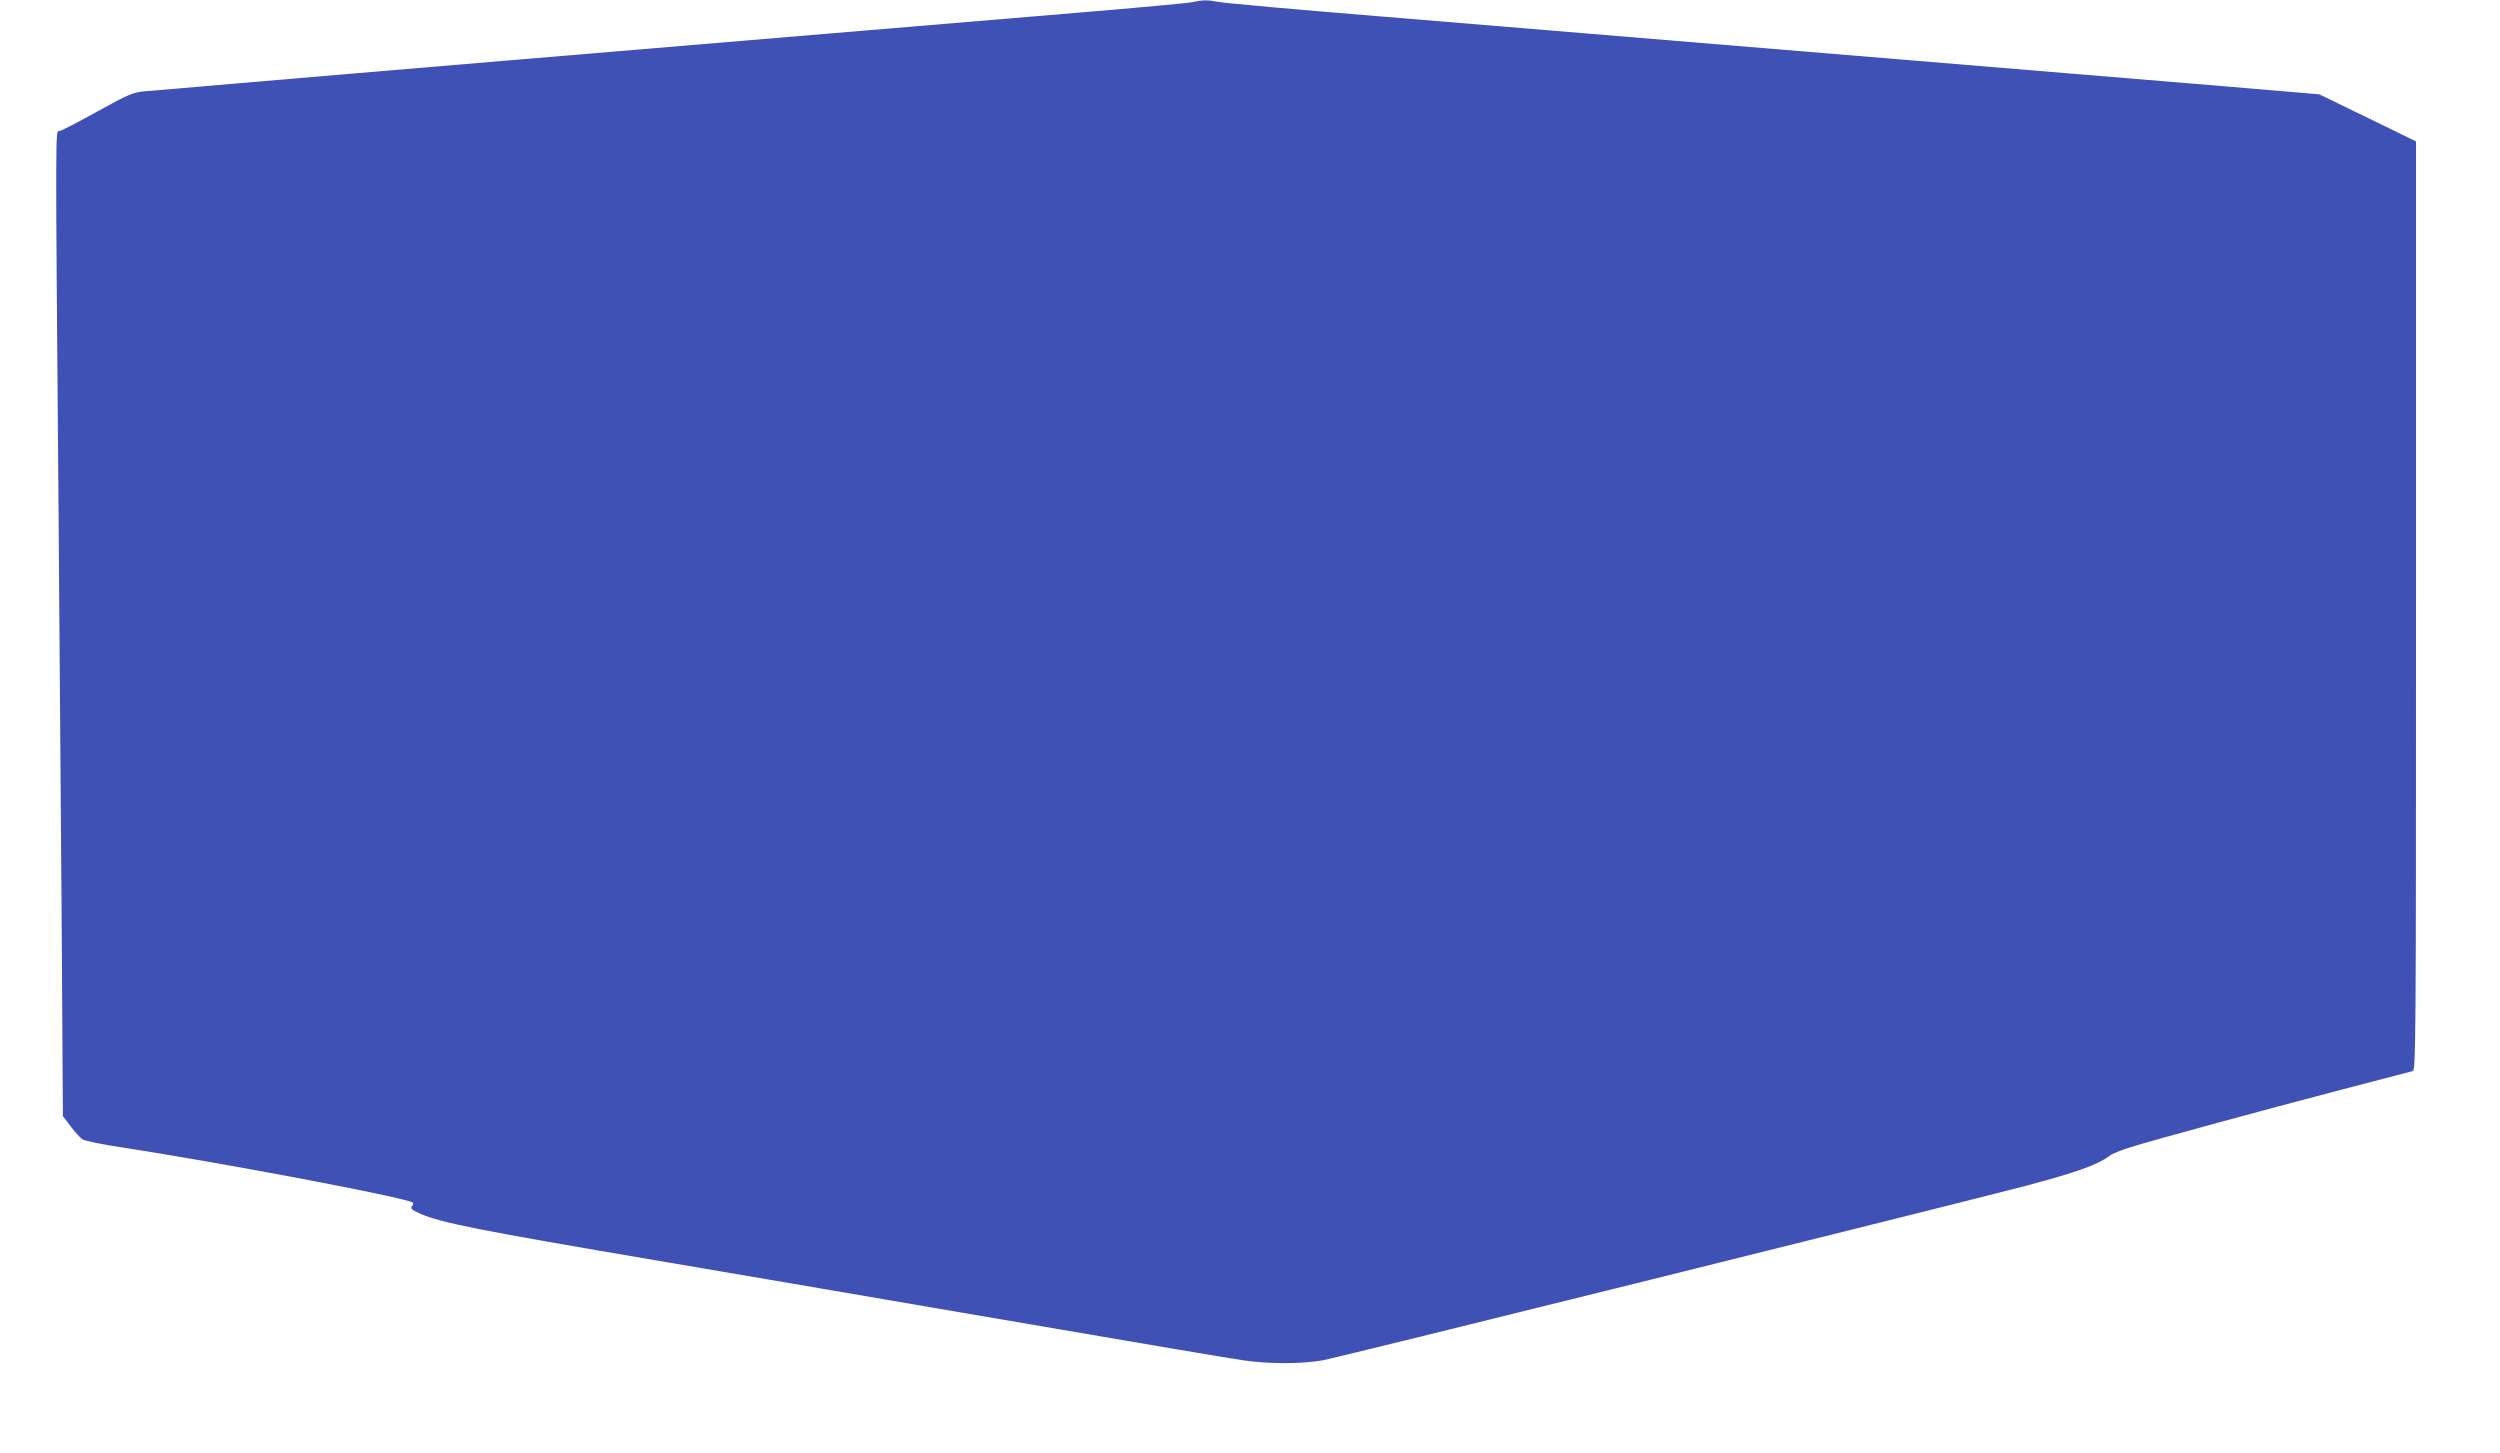
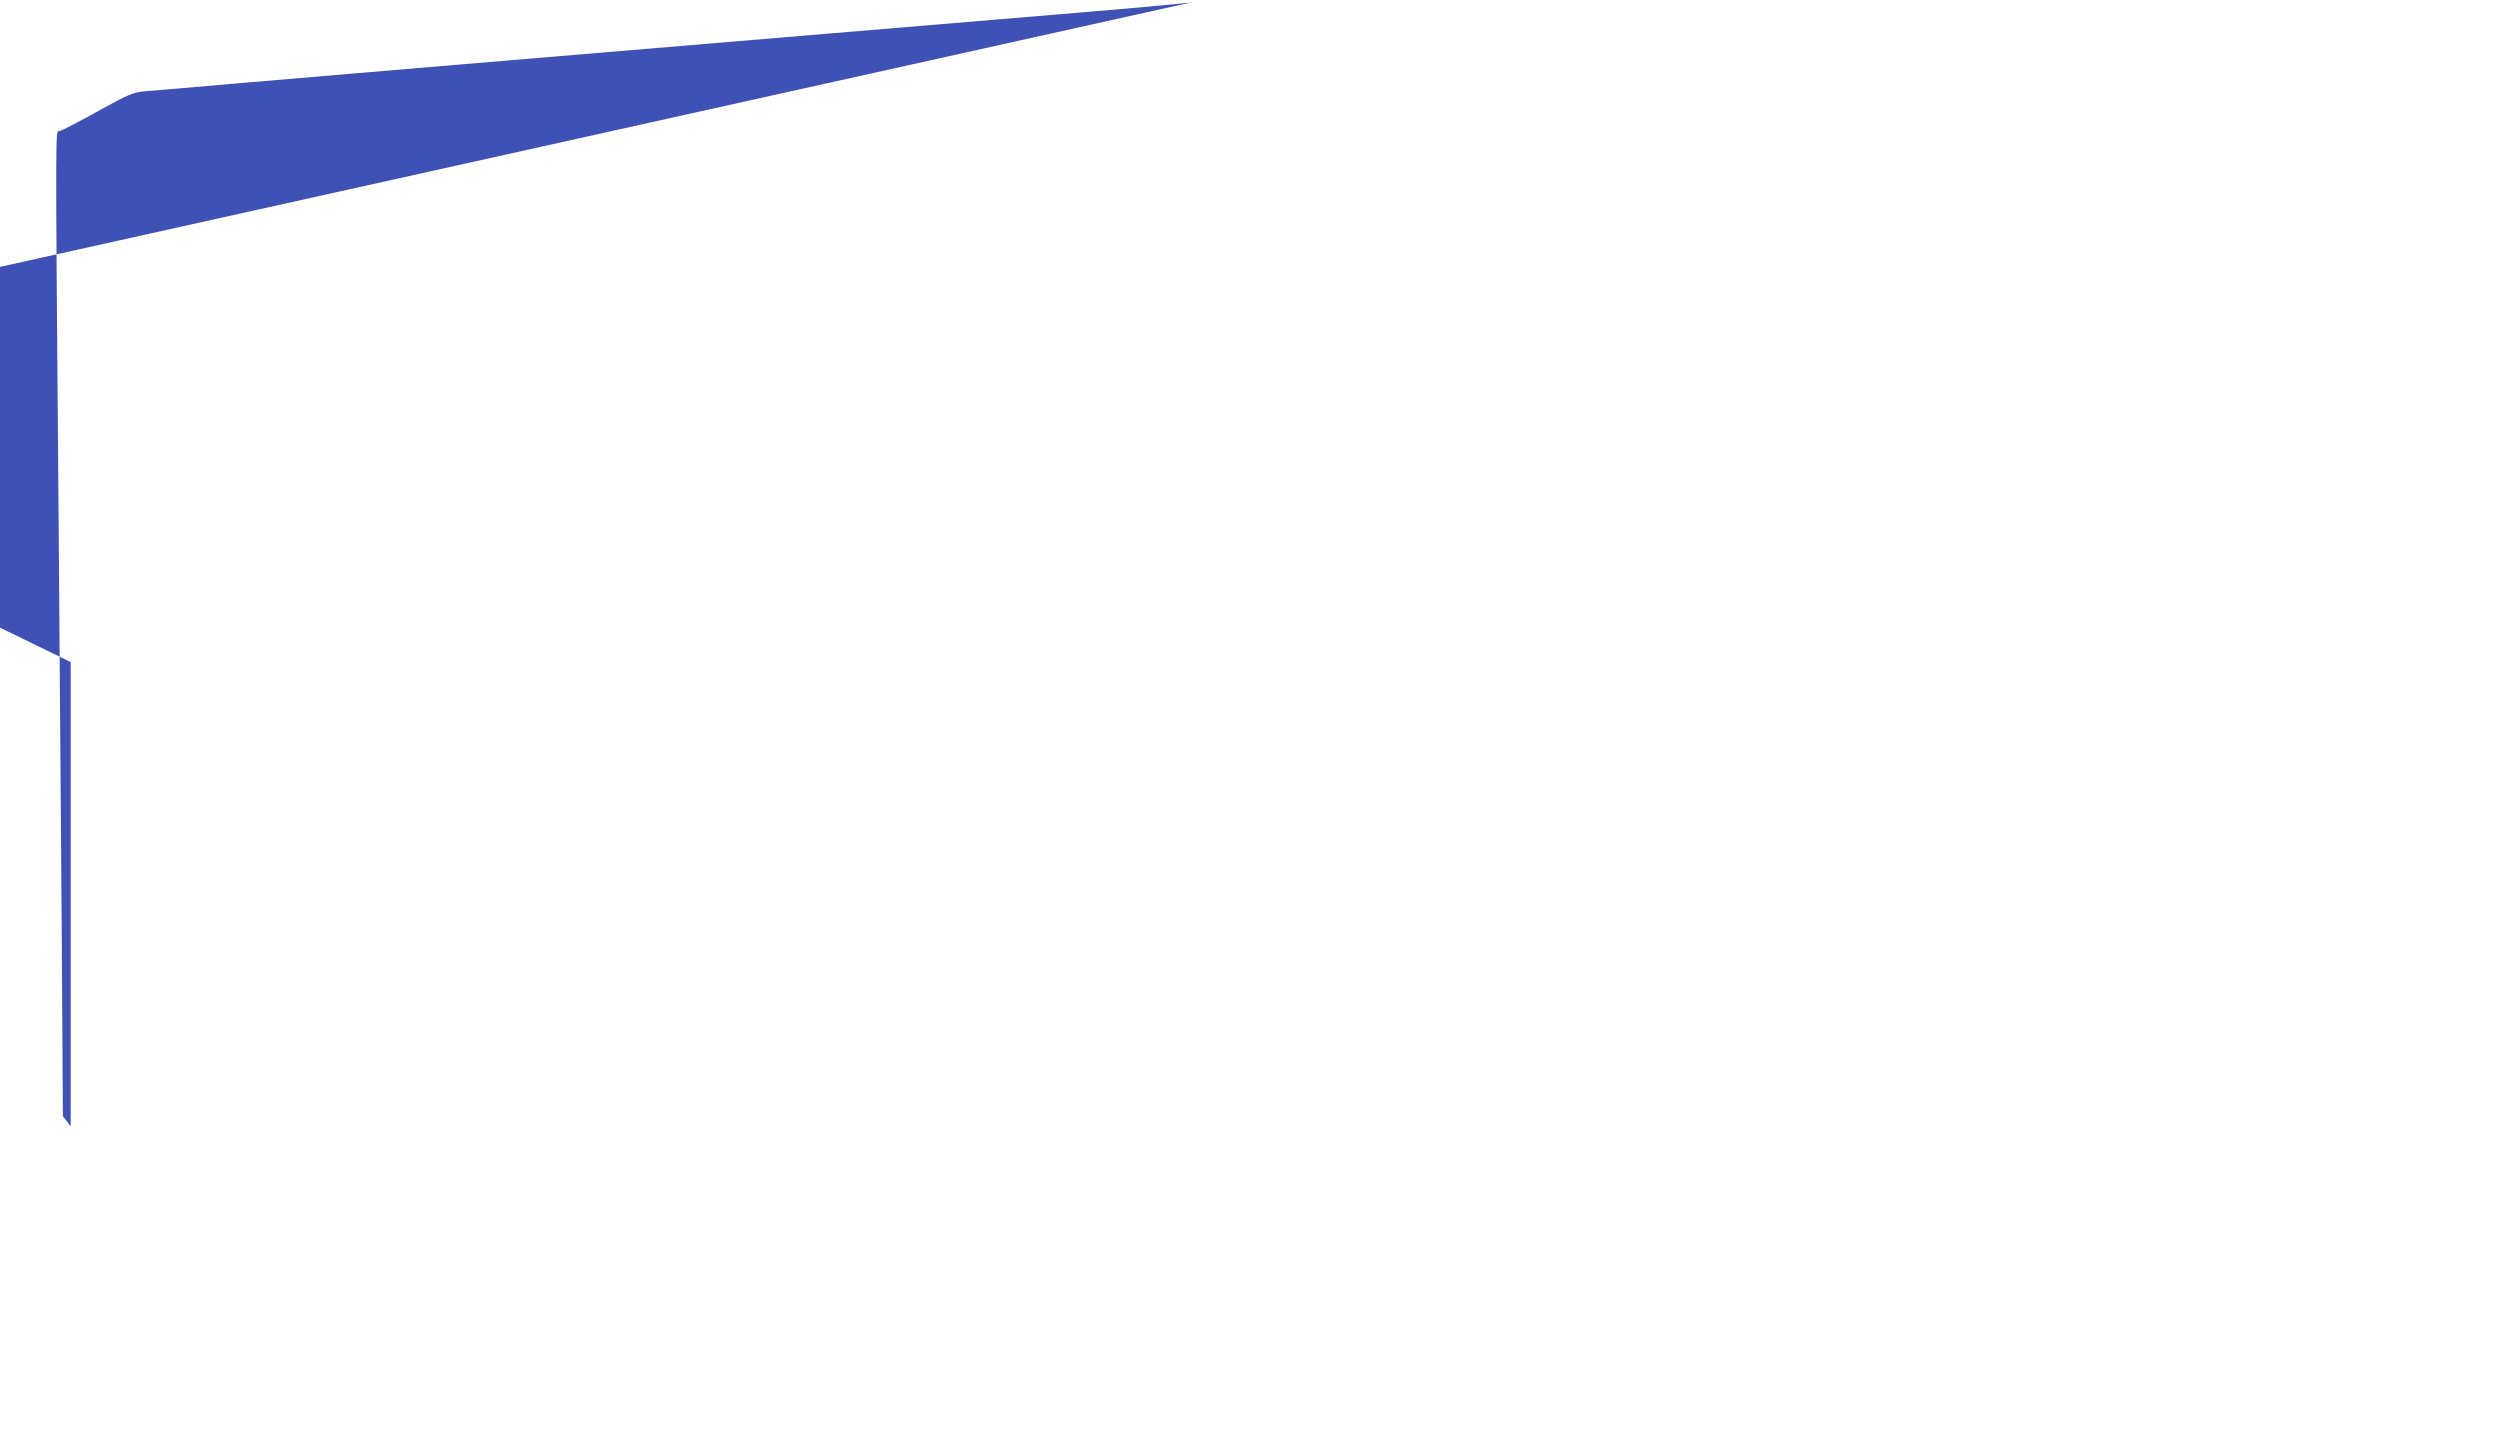
<svg xmlns="http://www.w3.org/2000/svg" version="1.0" width="1280pt" height="744pt" viewBox="0 0 1280 744" preserveAspectRatio="xMidYMid meet">
  <g transform="translate(0,744) scale(0.1,-0.1)" fill="#3f51b5" stroke="none">
-     <path d="M6105 7429 c-22 -5 -285 -29 -585 -54 -300 -25 -864 -72 -1255 -105 -390 -33 -1142 -96 -1670 -140 -528 -44 -1144 -97 -1370 -116 -226 -20 -441 -38 -480 -41 -65 -6 -82 -13 -245 -103 -97 -54 -184 -99 -195 -101 -22 -5 -22 110 -5 -1979 5 -630 12 -1577 16 -2105 l6 -960 40 -52 c21 -29 49 -59 61 -67 12 -7 101 -26 197 -40 520 -80 1445 -255 1493 -283 4 -3 3 -11 -4 -19 -9 -11 -2 -18 42 -38 108 -47 294 -84 1219 -241 344 -58 978 -167 1410 -241 1302 -223 1481 -253 1587 -269 130 -19 296 -19 404 0 77 13 3239 799 3599 893 260 69 372 109 429 153 13 11 60 30 105 44 121 38 683 191 1081 295 193 50 358 93 368 96 16 5 17 127 17 2383 l0 2377 -248 121 -247 120 -495 42 c-743 62 -3407 282 -4300 356 -432 35 -809 69 -839 75 -62 11 -80 11 -136 -1z" />
+     <path d="M6105 7429 c-22 -5 -285 -29 -585 -54 -300 -25 -864 -72 -1255 -105 -390 -33 -1142 -96 -1670 -140 -528 -44 -1144 -97 -1370 -116 -226 -20 -441 -38 -480 -41 -65 -6 -82 -13 -245 -103 -97 -54 -184 -99 -195 -101 -22 -5 -22 110 -5 -1979 5 -630 12 -1577 16 -2105 l6 -960 40 -52 l0 2377 -248 121 -247 120 -495 42 c-743 62 -3407 282 -4300 356 -432 35 -809 69 -839 75 -62 11 -80 11 -136 -1z" />
  </g>
</svg>